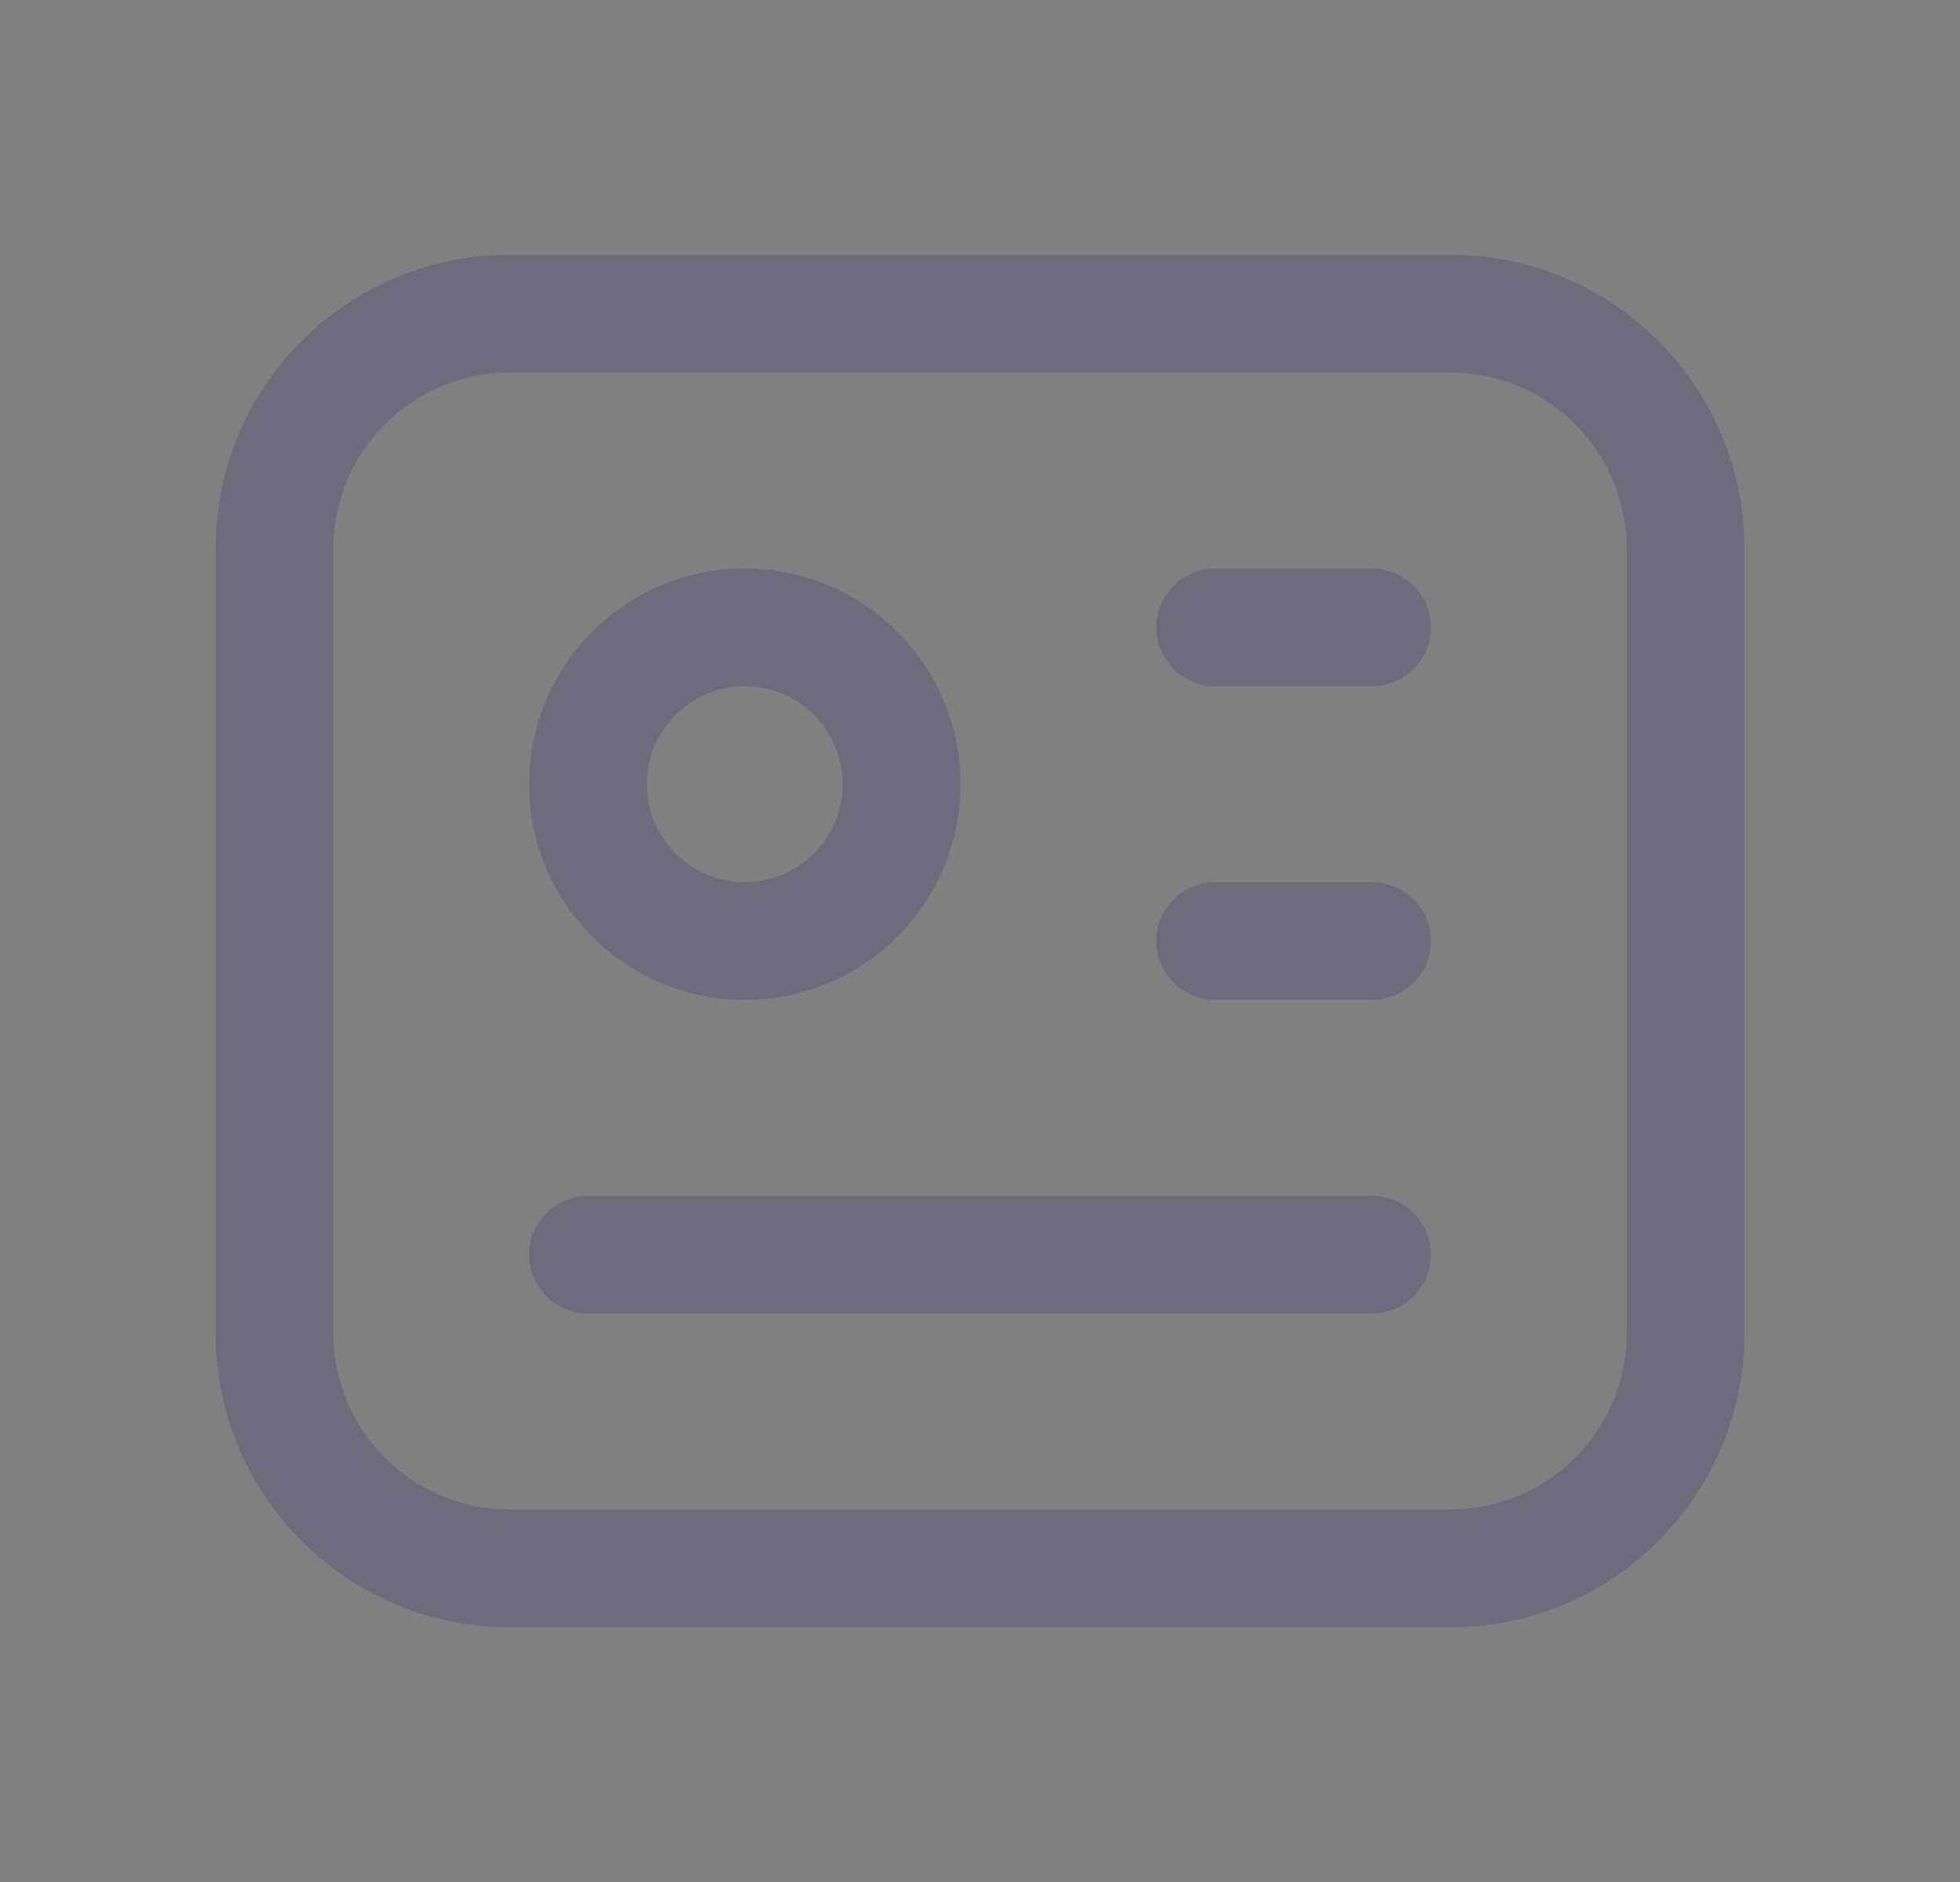
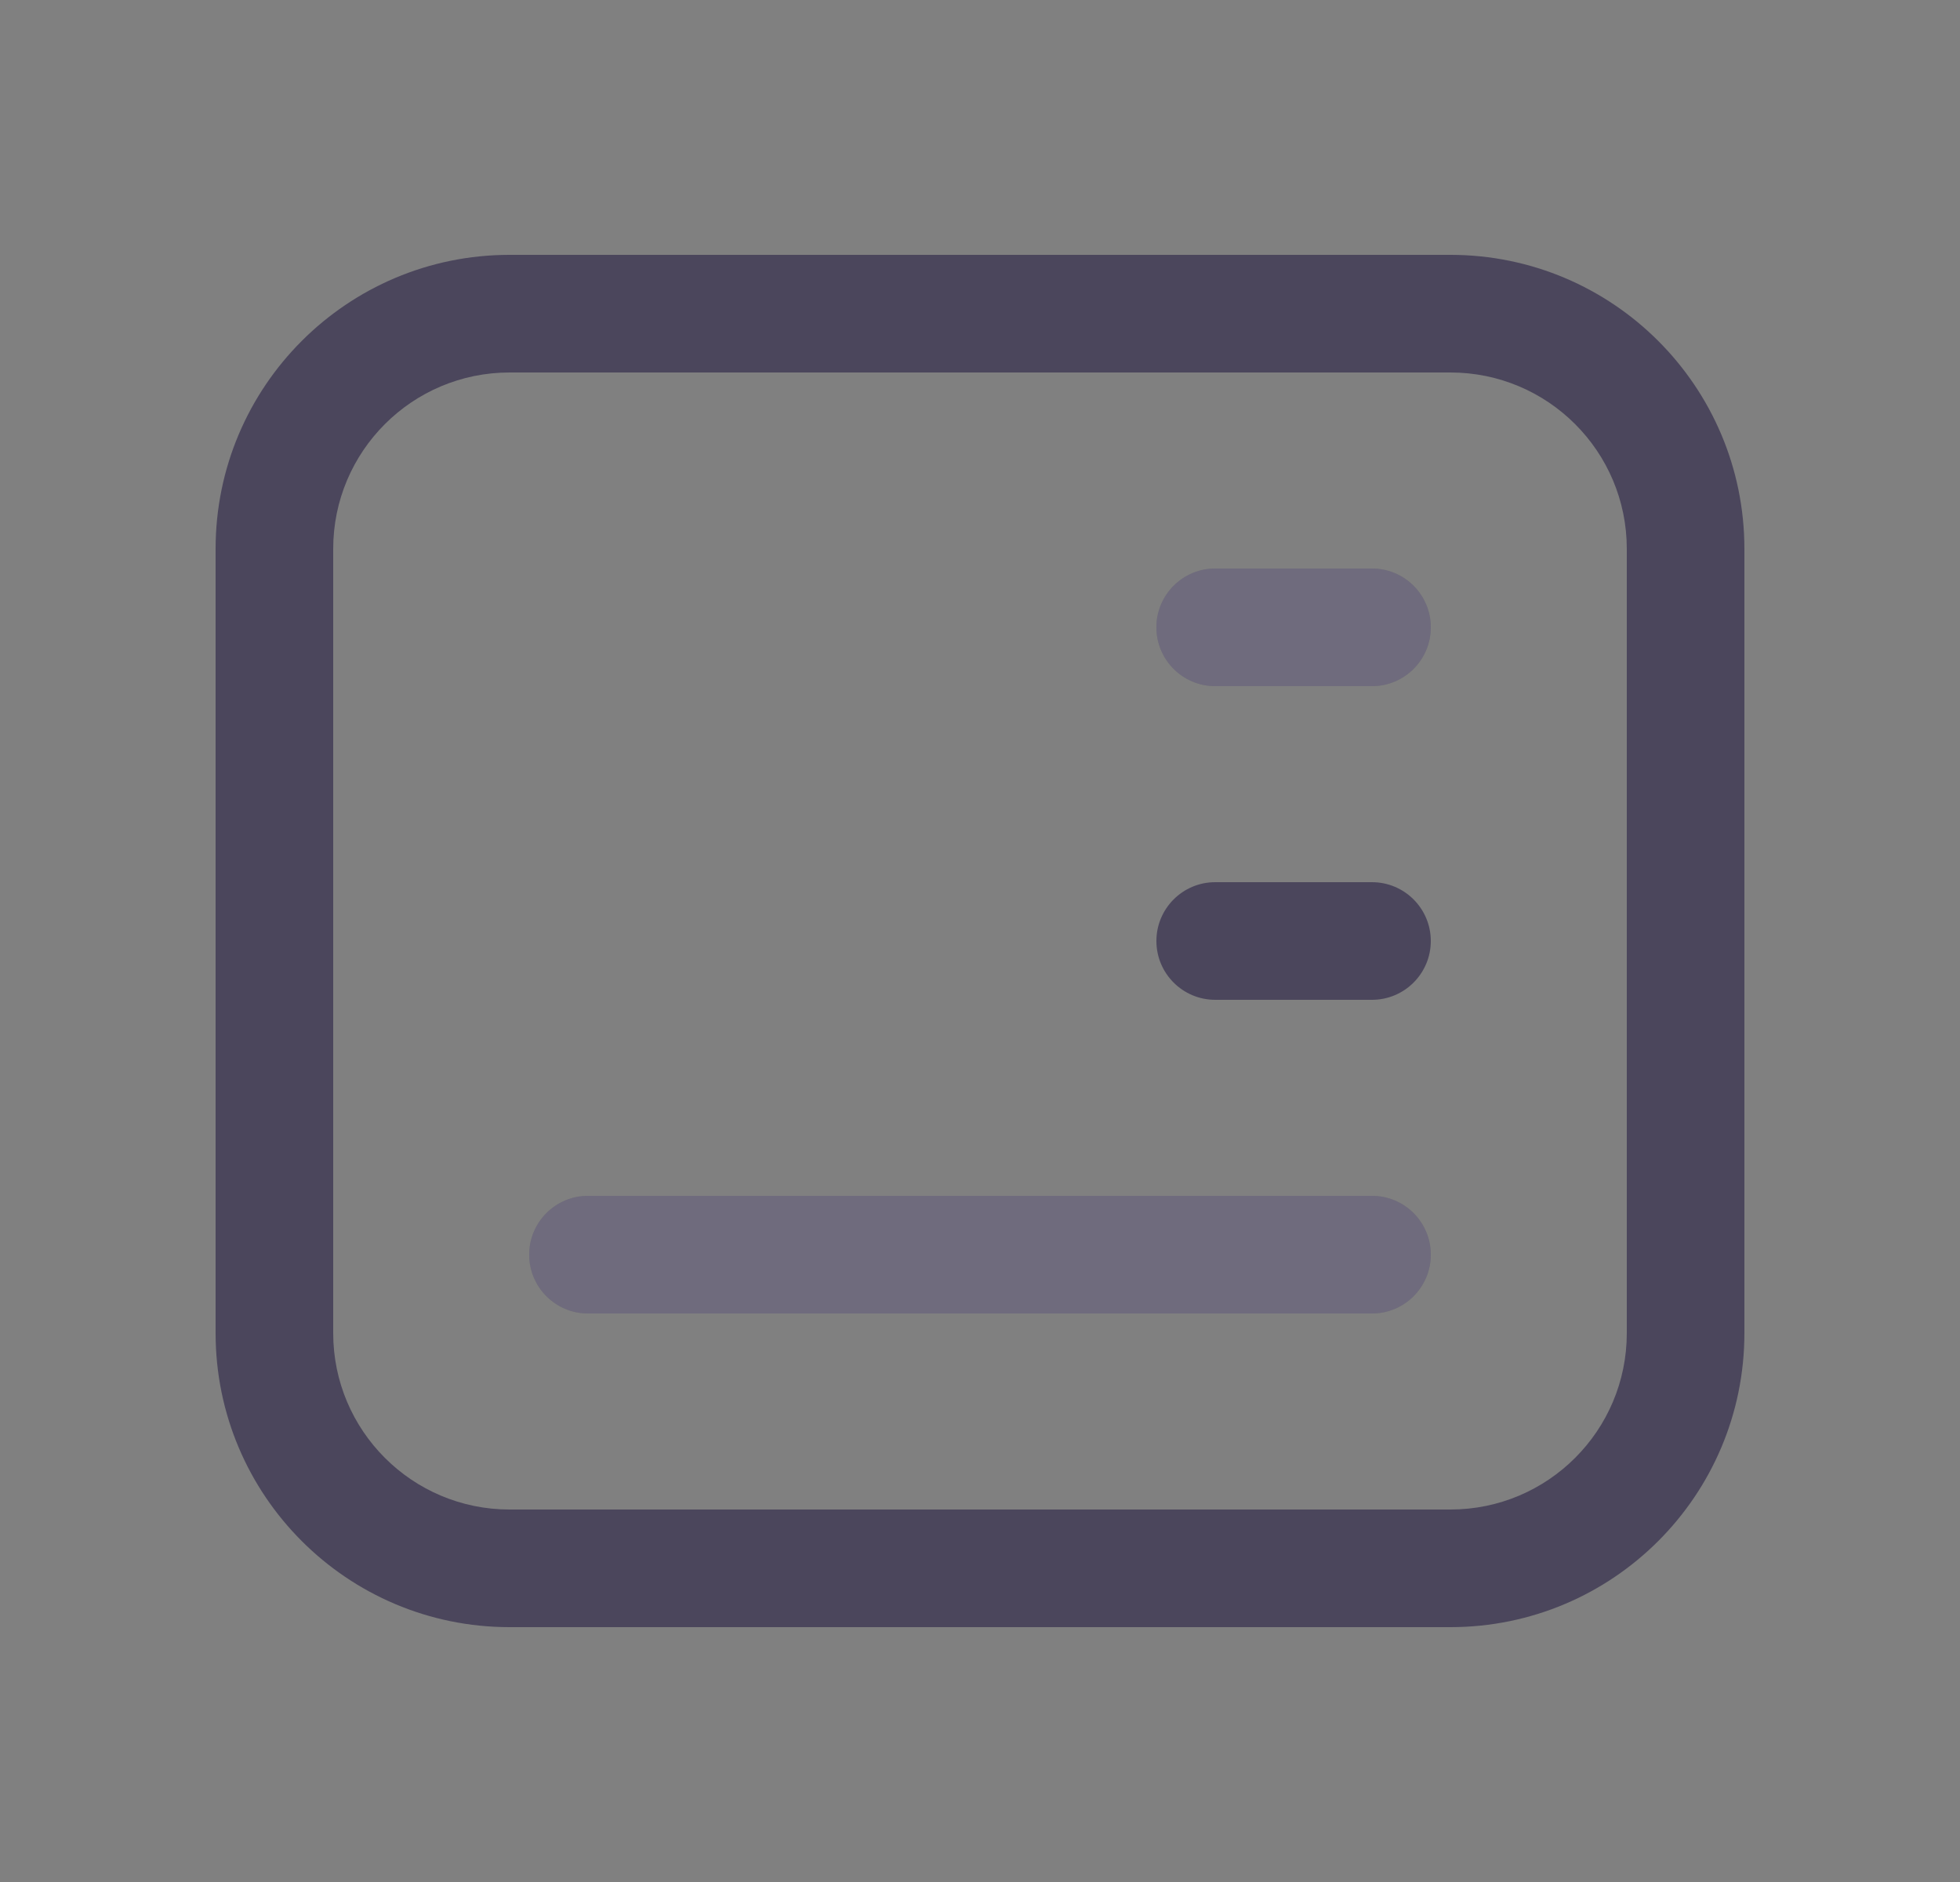
<svg xmlns="http://www.w3.org/2000/svg" width="25" height="24" viewBox="0 0 25 24" fill="none">
  <rect x="0" y="0" width="25" height="24" fill="#808080" stroke="none" />
  <path fill-rule="evenodd" clip-rule="evenodd" d="M2.75 7C2.75 4.929 4.429 3.25 6.5 3.25H18.5C20.571 3.25 22.25 4.929 22.25 7V17C22.25 19.071 20.571 20.75 18.5 20.75H6.5C4.429 20.75 2.75 19.071 2.75 17V7ZM6.5 4.75C5.257 4.75 4.25 5.757 4.25 7V17C4.25 18.243 5.257 19.25 6.5 19.25H18.5C19.743 19.25 20.75 18.243 20.75 17V7C20.75 5.757 19.743 4.75 18.5 4.75H6.5Z" fill="#4B465C" />
-   <path fill-rule="evenodd" clip-rule="evenodd" d="M2.75 7C2.75 4.929 4.429 3.25 6.5 3.25H18.5C20.571 3.25 22.25 4.929 22.25 7V17C22.25 19.071 20.571 20.75 18.5 20.75H6.5C4.429 20.75 2.75 19.071 2.75 17V7ZM6.5 4.75C5.257 4.75 4.25 5.757 4.25 7V17C4.25 18.243 5.257 19.25 6.5 19.25H18.5C19.743 19.25 20.75 18.243 20.75 17V7C20.75 5.757 19.743 4.75 18.5 4.75H6.5Z" fill="white" fill-opacity="0.2" />
-   <path fill-rule="evenodd" clip-rule="evenodd" d="M9.5 8.75C8.81 8.75 8.25 9.31 8.25 10C8.25 10.69 8.81 11.25 9.5 11.25C10.19 11.25 10.75 10.69 10.75 10C10.75 9.31 10.19 8.75 9.5 8.75ZM6.75 10C6.75 8.481 7.981 7.25 9.5 7.25C11.019 7.25 12.25 8.481 12.25 10C12.25 11.519 11.019 12.75 9.5 12.75C7.981 12.75 6.75 11.519 6.75 10Z" fill="#4B465C" />
-   <path fill-rule="evenodd" clip-rule="evenodd" d="M9.5 8.75C8.81 8.75 8.25 9.31 8.25 10C8.25 10.69 8.81 11.25 9.5 11.25C10.19 11.25 10.75 10.69 10.75 10C10.75 9.31 10.19 8.75 9.5 8.75ZM6.75 10C6.75 8.481 7.981 7.25 9.5 7.25C11.019 7.25 12.25 8.481 12.25 10C12.25 11.519 11.019 12.75 9.5 12.75C7.981 12.75 6.75 11.519 6.75 10Z" fill="white" fill-opacity="0.2" />
  <path fill-rule="evenodd" clip-rule="evenodd" d="M14.75 8C14.75 7.586 15.086 7.25 15.5 7.25H17.5C17.914 7.25 18.25 7.586 18.25 8C18.25 8.414 17.914 8.75 17.5 8.75H15.5C15.086 8.75 14.75 8.414 14.75 8Z" fill="#4B465C" />
  <path fill-rule="evenodd" clip-rule="evenodd" d="M14.75 8C14.75 7.586 15.086 7.25 15.5 7.25H17.5C17.914 7.25 18.25 7.586 18.25 8C18.25 8.414 17.914 8.75 17.5 8.75H15.5C15.086 8.75 14.75 8.414 14.75 8Z" fill="white" fill-opacity="0.2" />
  <path fill-rule="evenodd" clip-rule="evenodd" d="M14.75 12C14.75 11.586 15.086 11.25 15.5 11.25H17.5C17.914 11.25 18.25 11.586 18.25 12C18.25 12.414 17.914 12.75 17.5 12.75H15.5C15.086 12.75 14.75 12.414 14.75 12Z" fill="#4B465C" />
-   <path fill-rule="evenodd" clip-rule="evenodd" d="M14.75 12C14.75 11.586 15.086 11.25 15.5 11.25H17.5C17.914 11.25 18.25 11.586 18.25 12C18.25 12.414 17.914 12.75 17.5 12.75H15.5C15.086 12.75 14.75 12.414 14.75 12Z" fill="white" fill-opacity="0.2" />
  <path fill-rule="evenodd" clip-rule="evenodd" d="M6.75 16C6.75 15.586 7.086 15.25 7.5 15.25H17.5C17.914 15.25 18.25 15.586 18.25 16C18.25 16.414 17.914 16.75 17.5 16.75H7.5C7.086 16.75 6.75 16.414 6.75 16Z" fill="#4B465C" />
  <path fill-rule="evenodd" clip-rule="evenodd" d="M6.75 16C6.75 15.586 7.086 15.25 7.5 15.25H17.5C17.914 15.25 18.25 15.586 18.25 16C18.25 16.414 17.914 16.75 17.5 16.75H7.5C7.086 16.75 6.75 16.414 6.75 16Z" fill="white" fill-opacity="0.2" />
</svg>